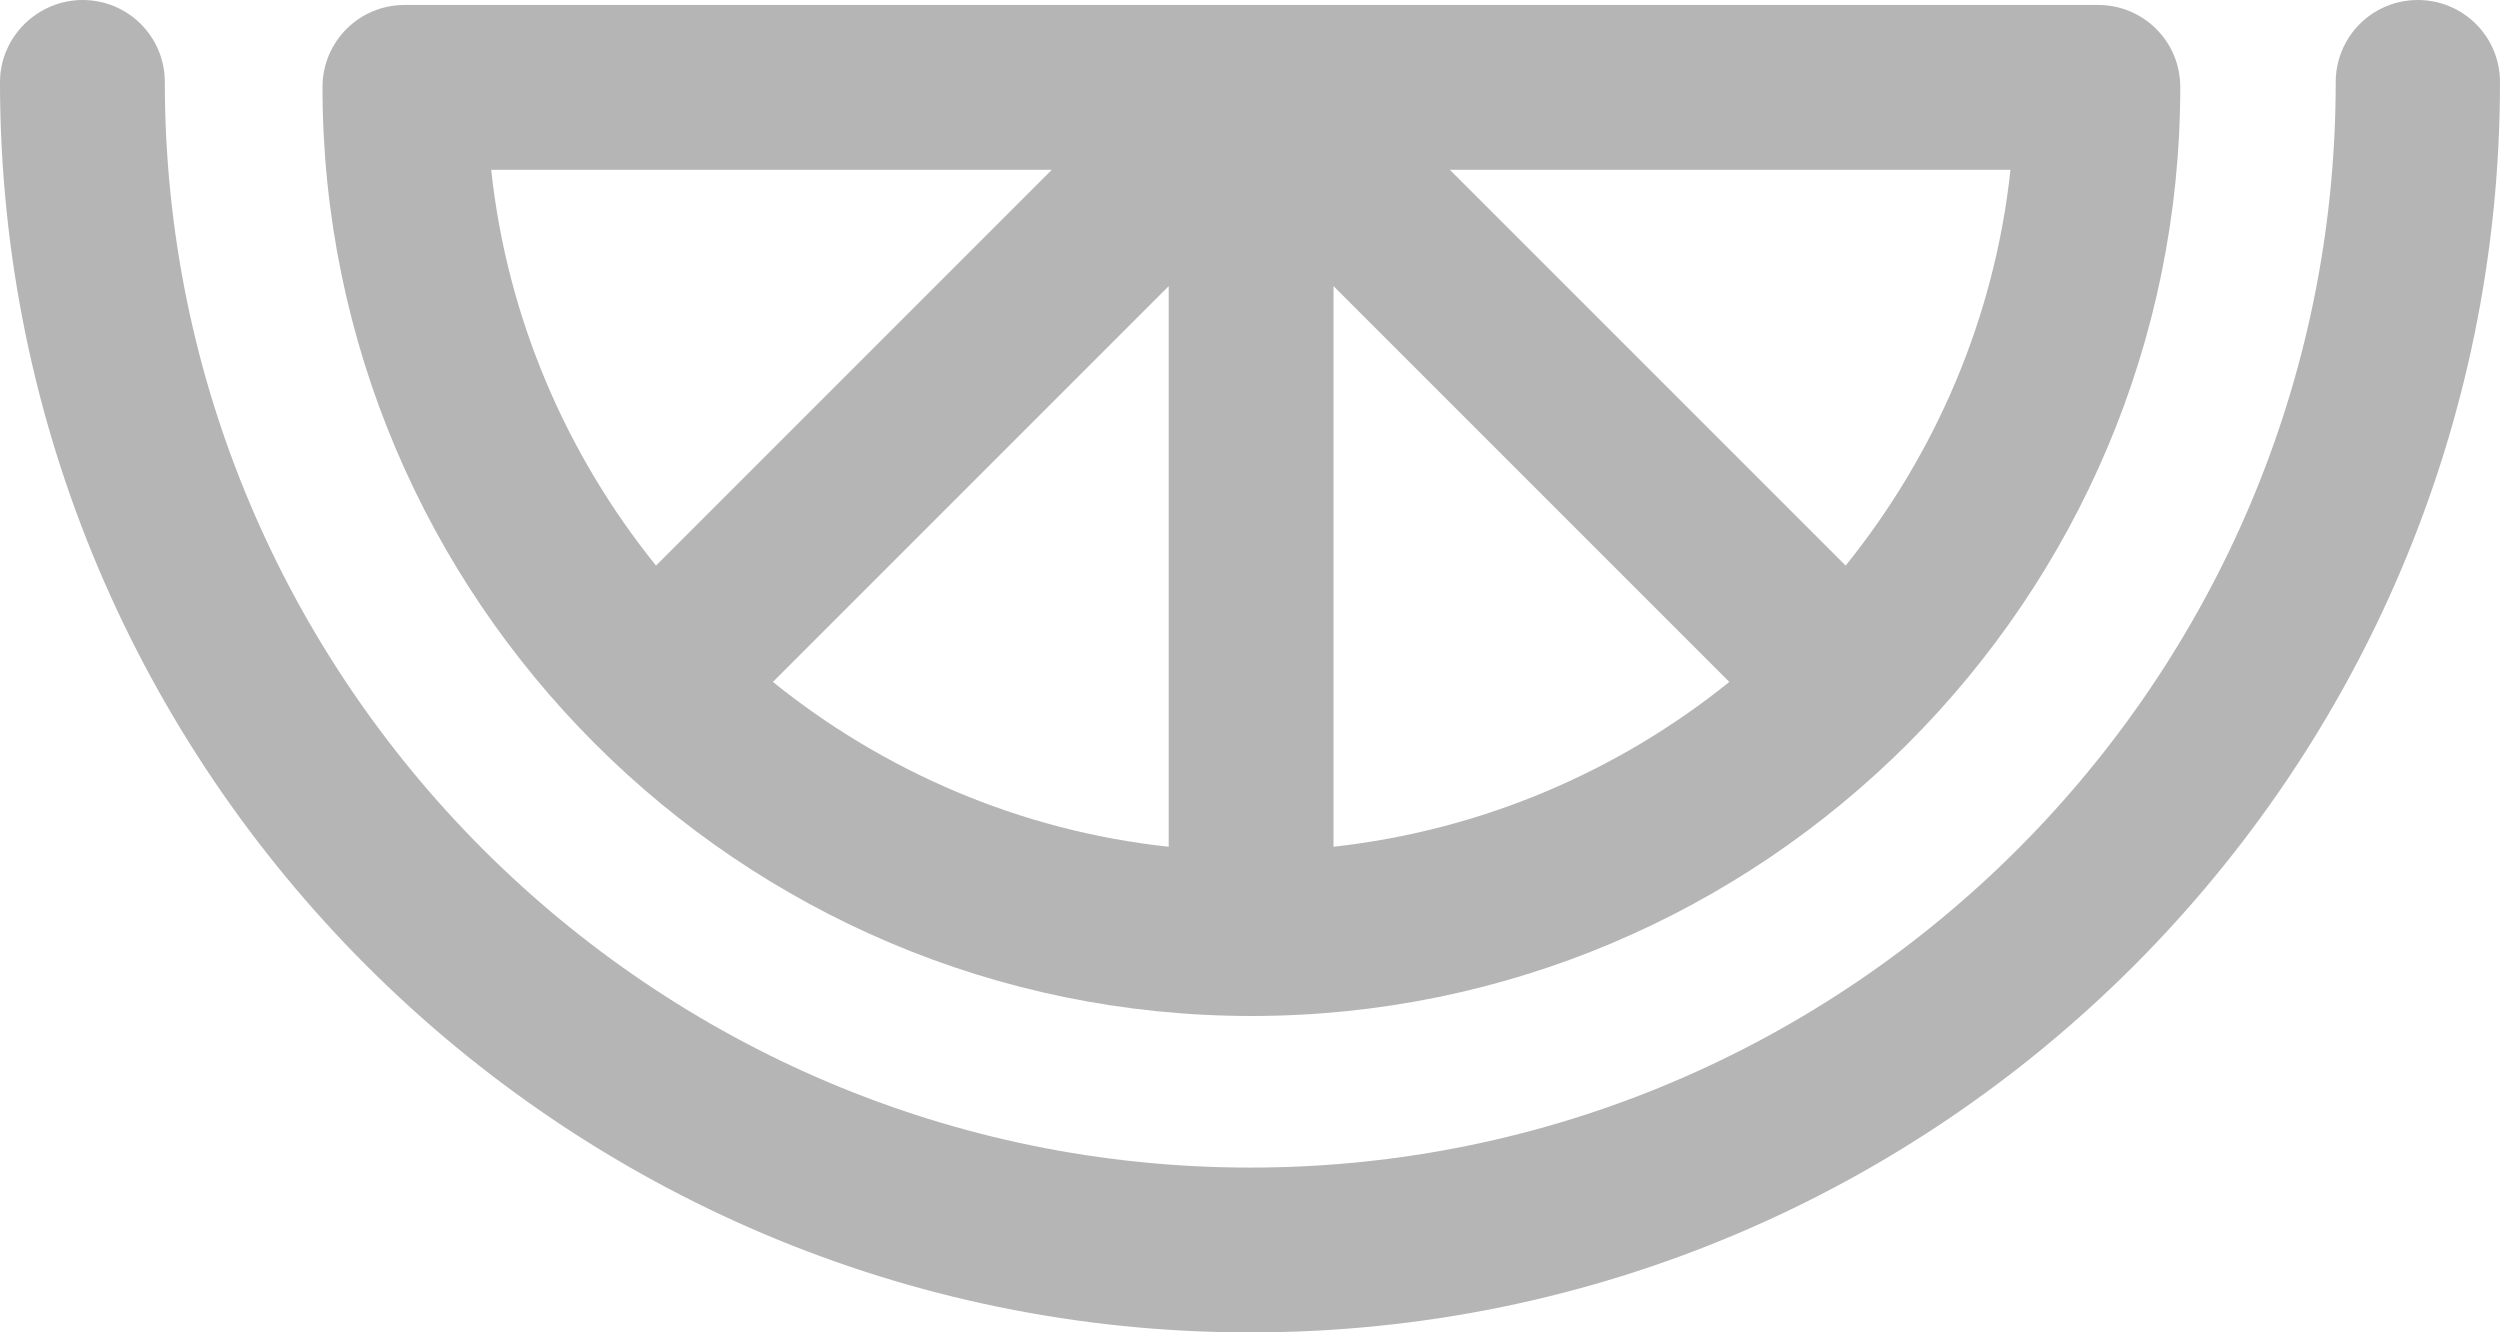
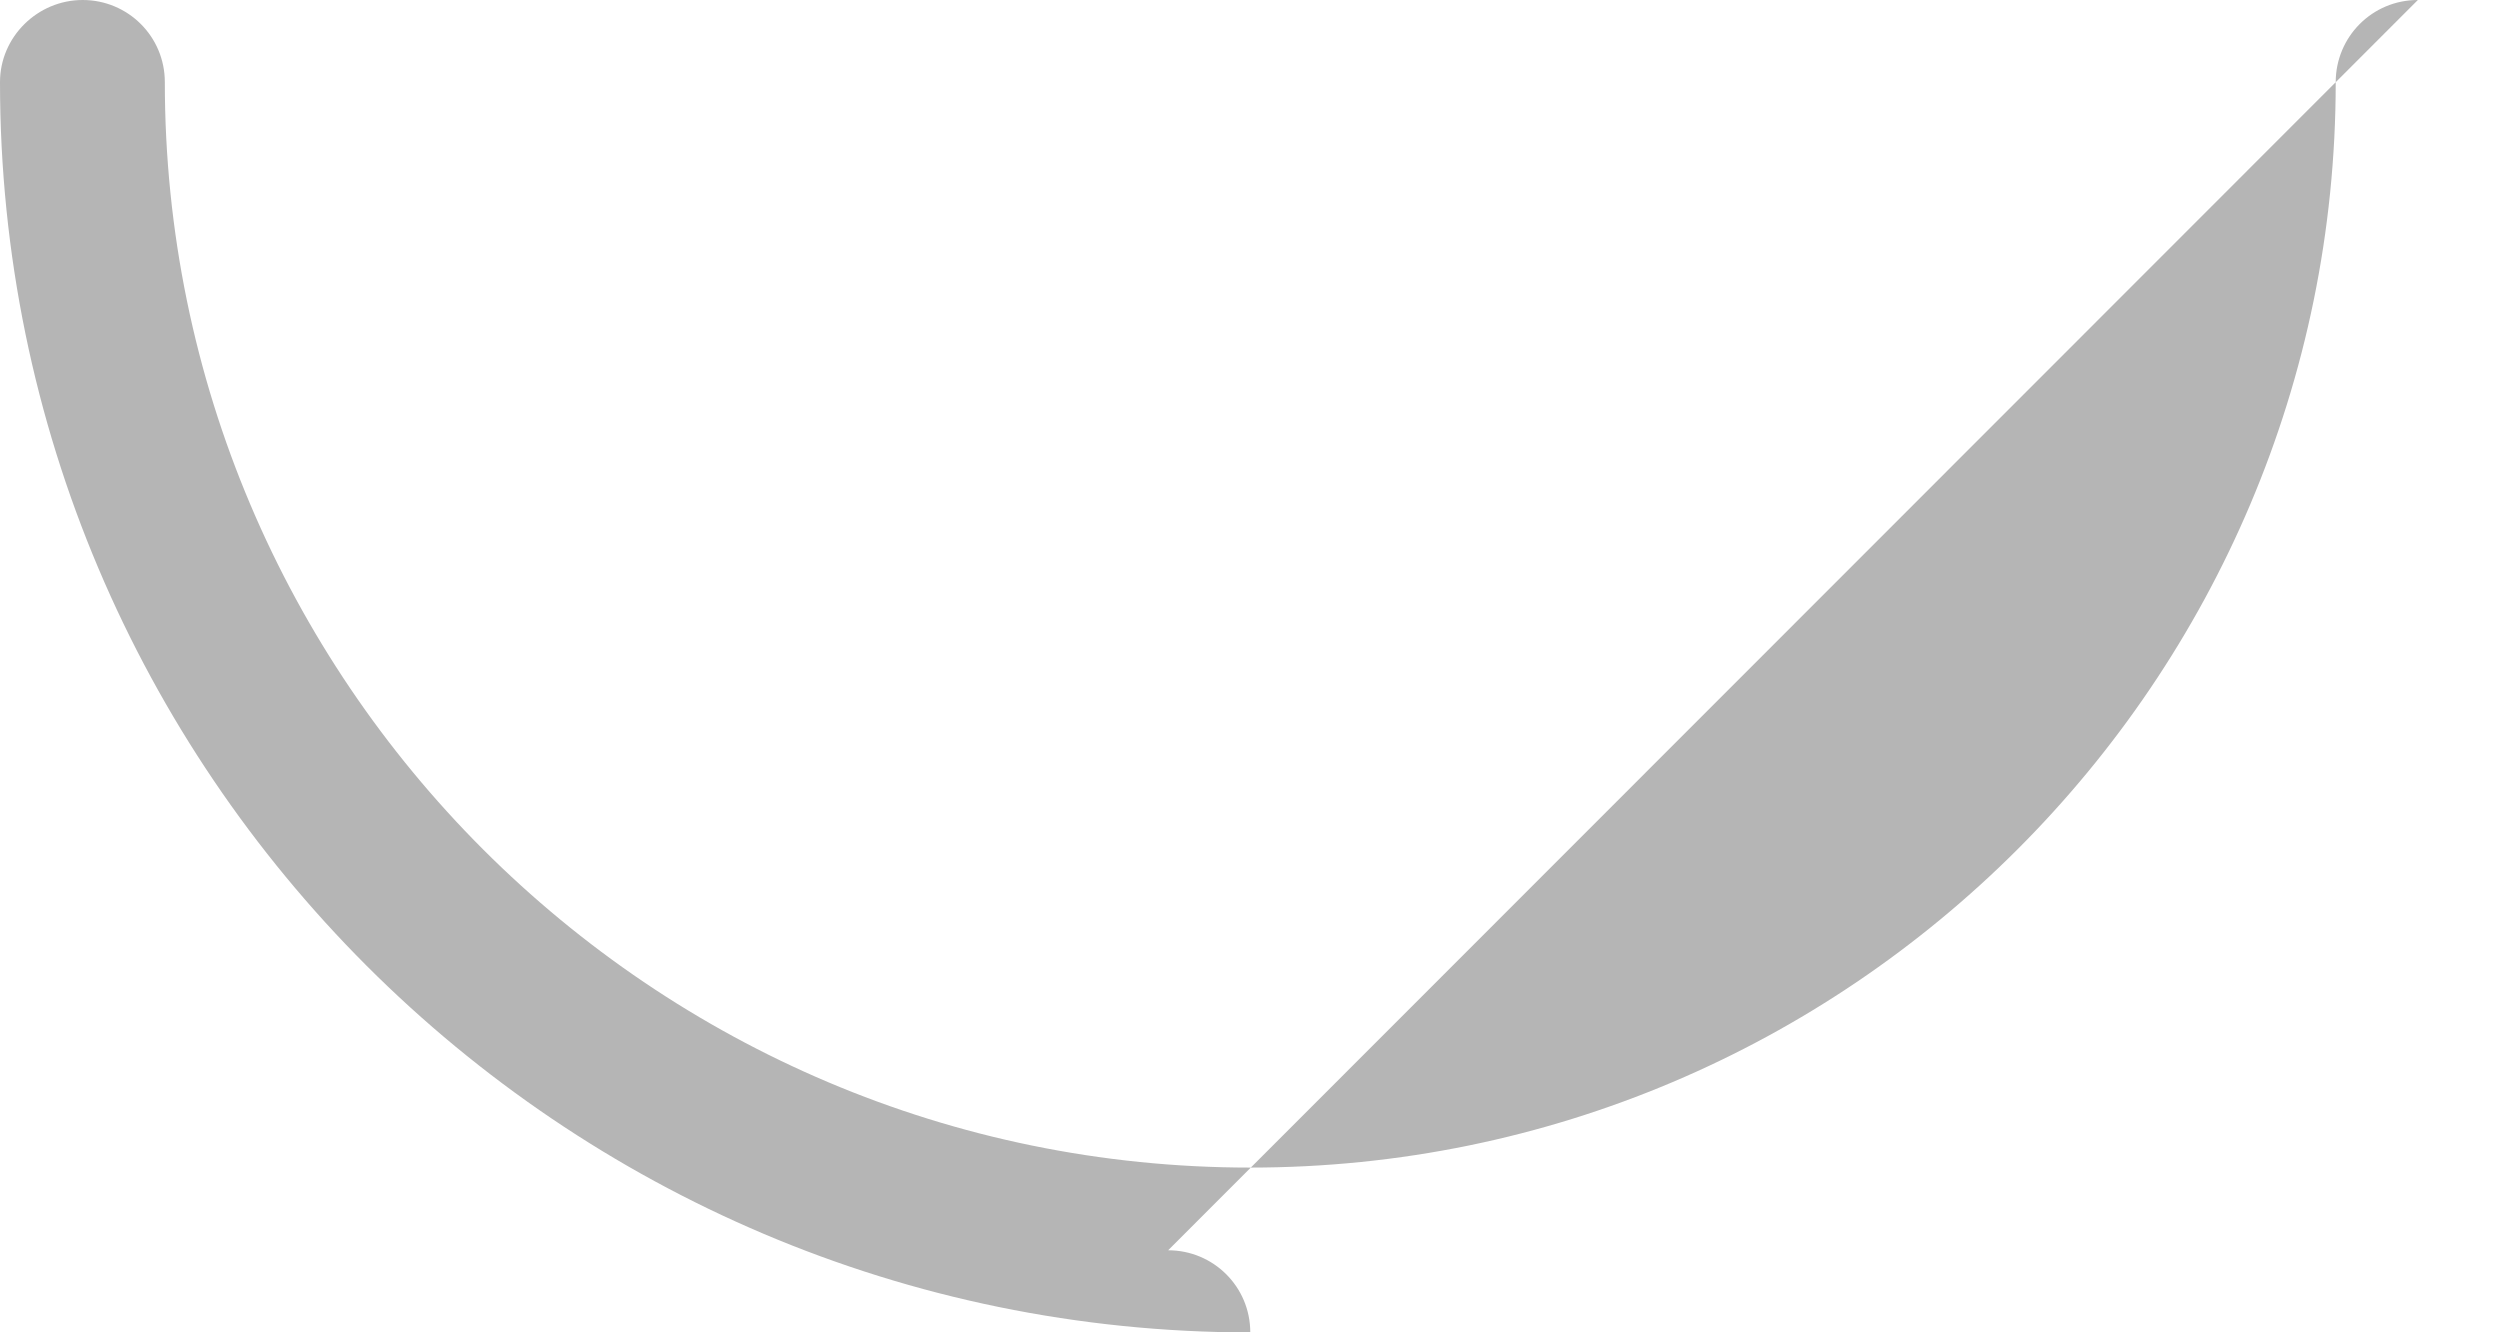
<svg xmlns="http://www.w3.org/2000/svg" id="_レイヤー_2" viewBox="0 0 45.35 24.17">
  <defs>
    <style>.cls-1{fill:#b5b5b5;stroke-width:0px;}</style>
  </defs>
  <g id="_レイヤー_2-2">
-     <path class="cls-1" d="m22.7,18.43c9.29,0,16.85-7.56,16.85-16.85,0-.83-.67-1.49-1.49-1.49H7.34c-.83,0-1.49.67-1.49,1.49,0,9.29,7.56,16.85,16.85,16.85Zm1.49-13.24l7.18,7.18c-2.01,1.62-4.48,2.69-7.18,2.99V5.19Zm-2.99,10.17c-2.7-.29-5.17-1.37-7.18-2.99l7.18-7.18v10.17Zm12.28-5.1l-7.18-7.18h10.17c-.29,2.7-1.37,5.17-2.99,7.18Zm-14.4-7.18l-7.18,7.18c-1.62-2.01-2.7-4.48-2.99-7.18h10.17Z" />
-     <path class="cls-1" d="m43.86,0c-.83,0-1.49.67-1.49,1.49,0,10.86-8.83,19.69-19.69,19.69S2.99,12.35,2.99,1.49c0-.83-.67-1.49-1.49-1.49S0,.67,0,1.49c0,12.5,10.17,22.68,22.68,22.68S45.35,14,45.35,1.49c0-.83-.67-1.49-1.49-1.49Z" />
+     <path class="cls-1" d="m43.86,0c-.83,0-1.49.67-1.49,1.49,0,10.86-8.83,19.69-19.69,19.69S2.99,12.35,2.99,1.49c0-.83-.67-1.49-1.49-1.49S0,.67,0,1.49c0,12.5,10.17,22.68,22.68,22.68c0-.83-.67-1.49-1.49-1.49Z" />
  </g>
</svg>